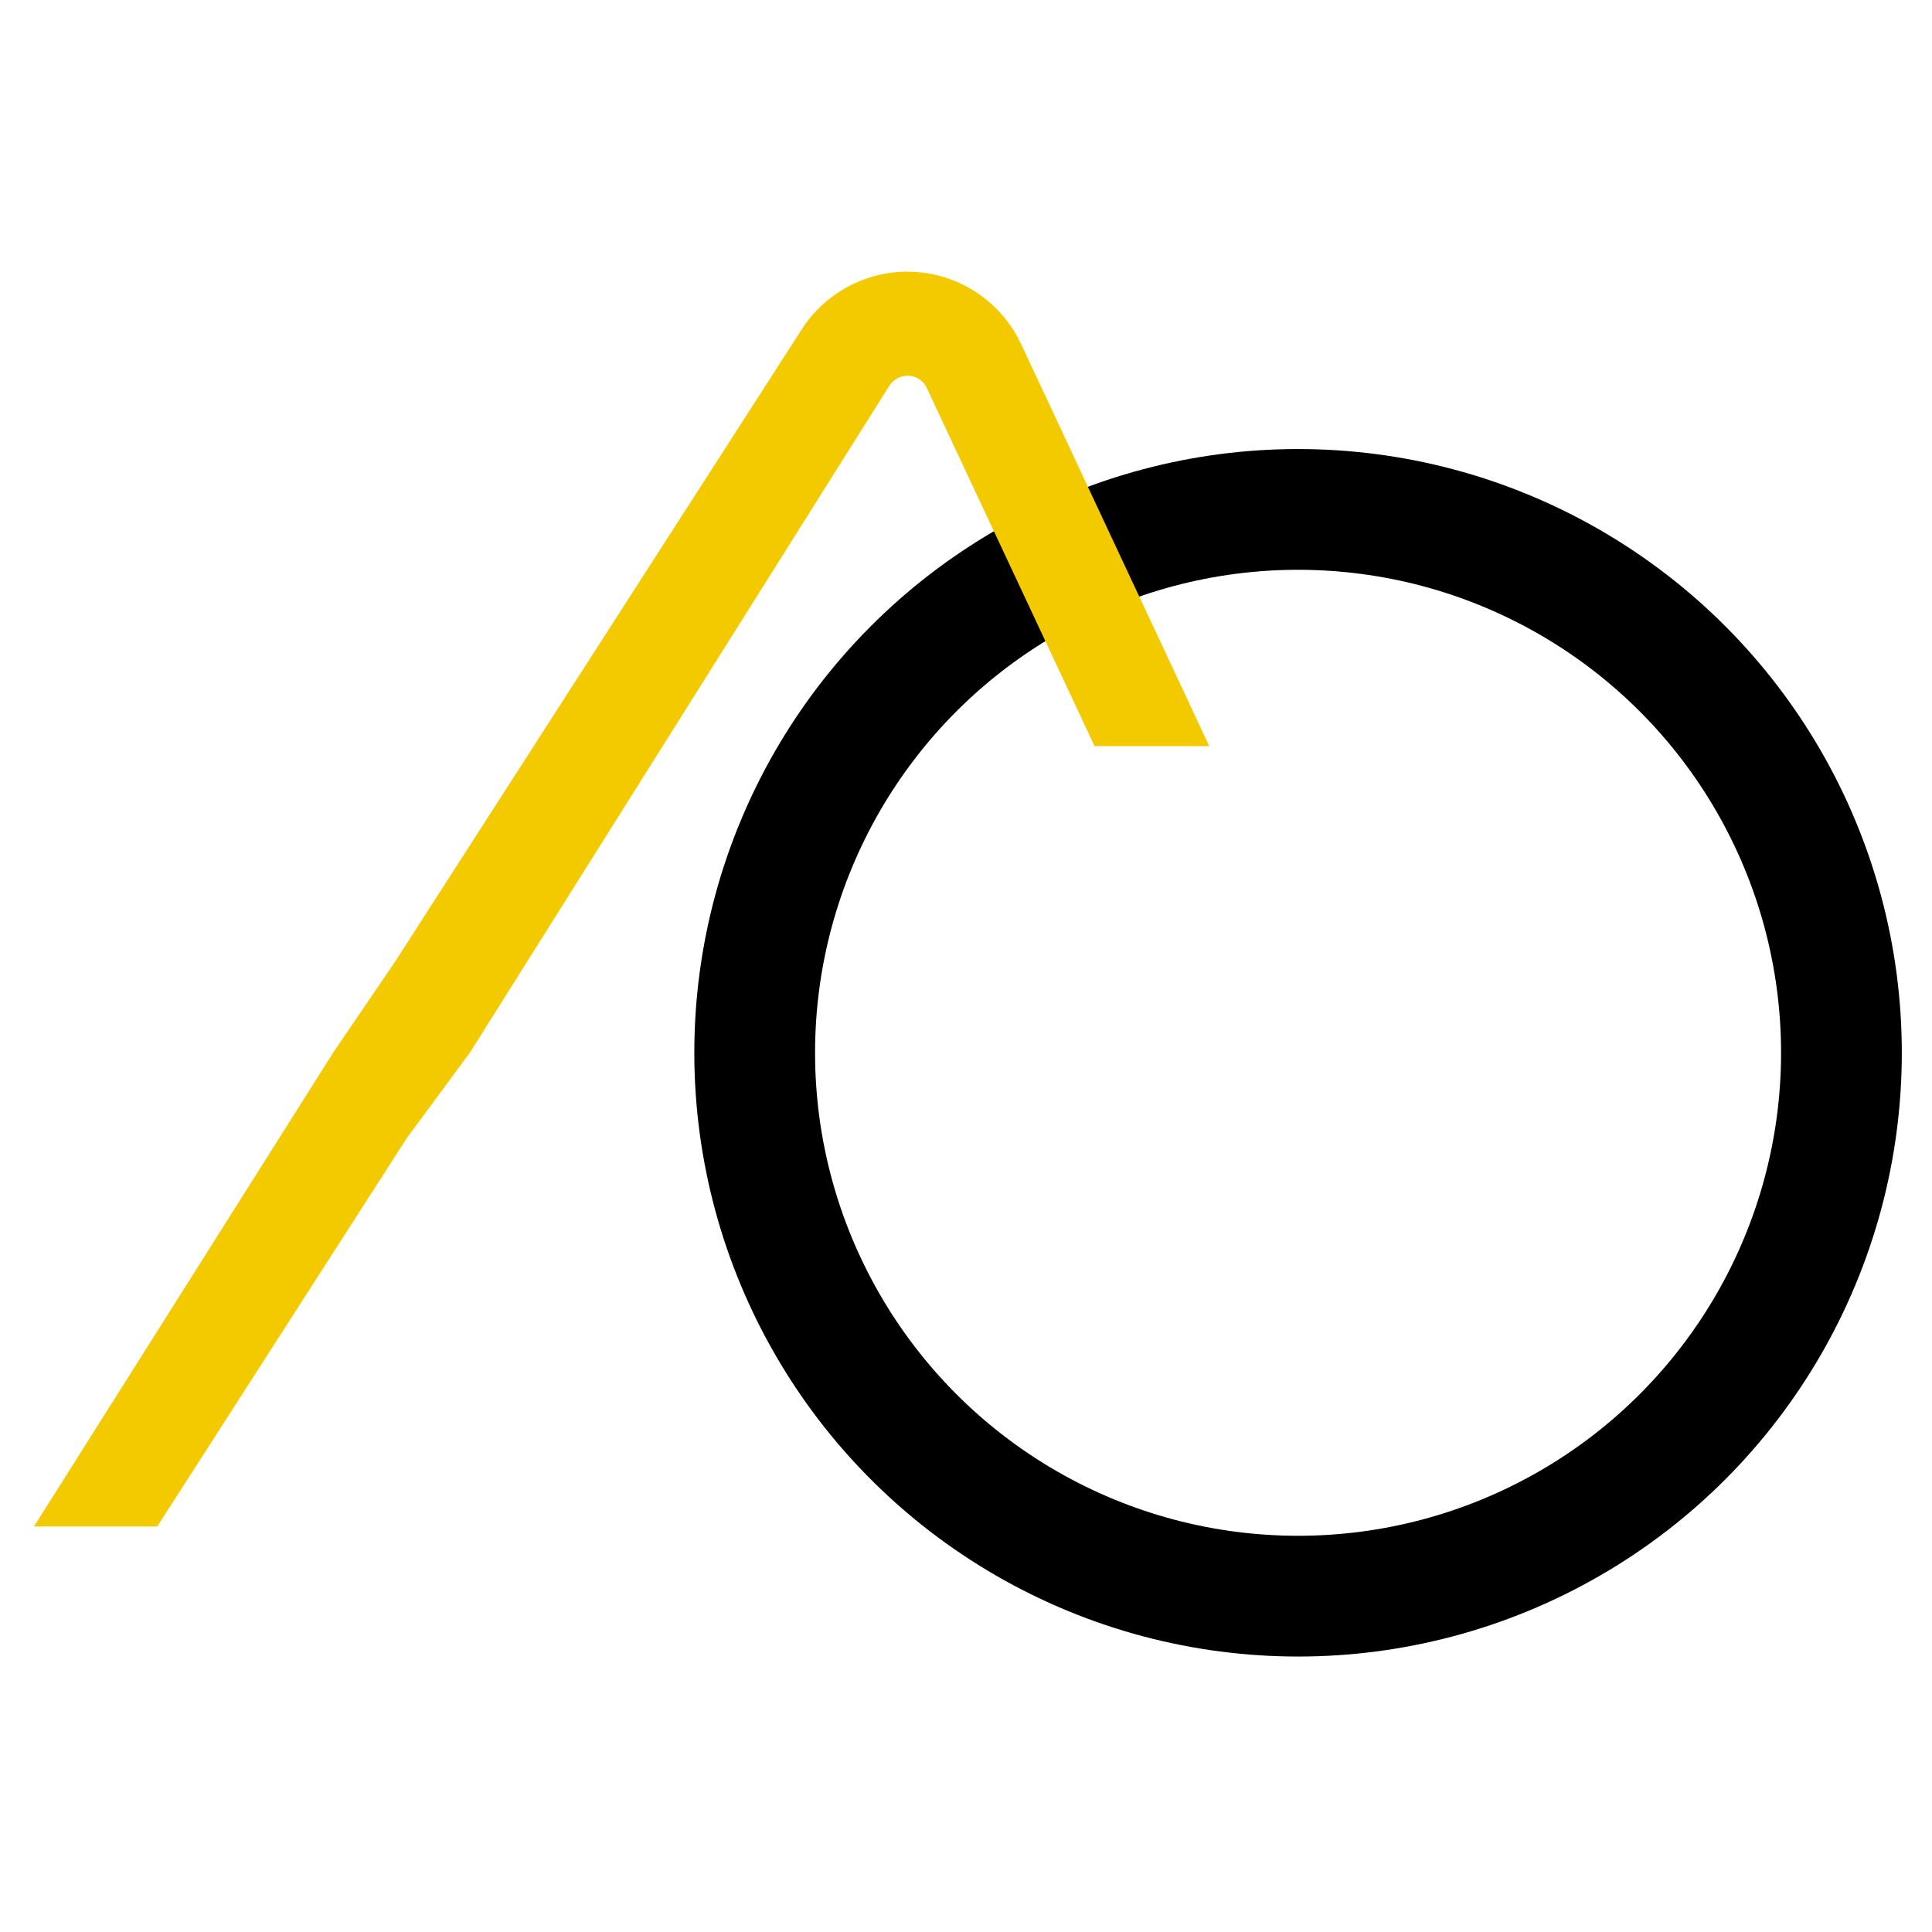
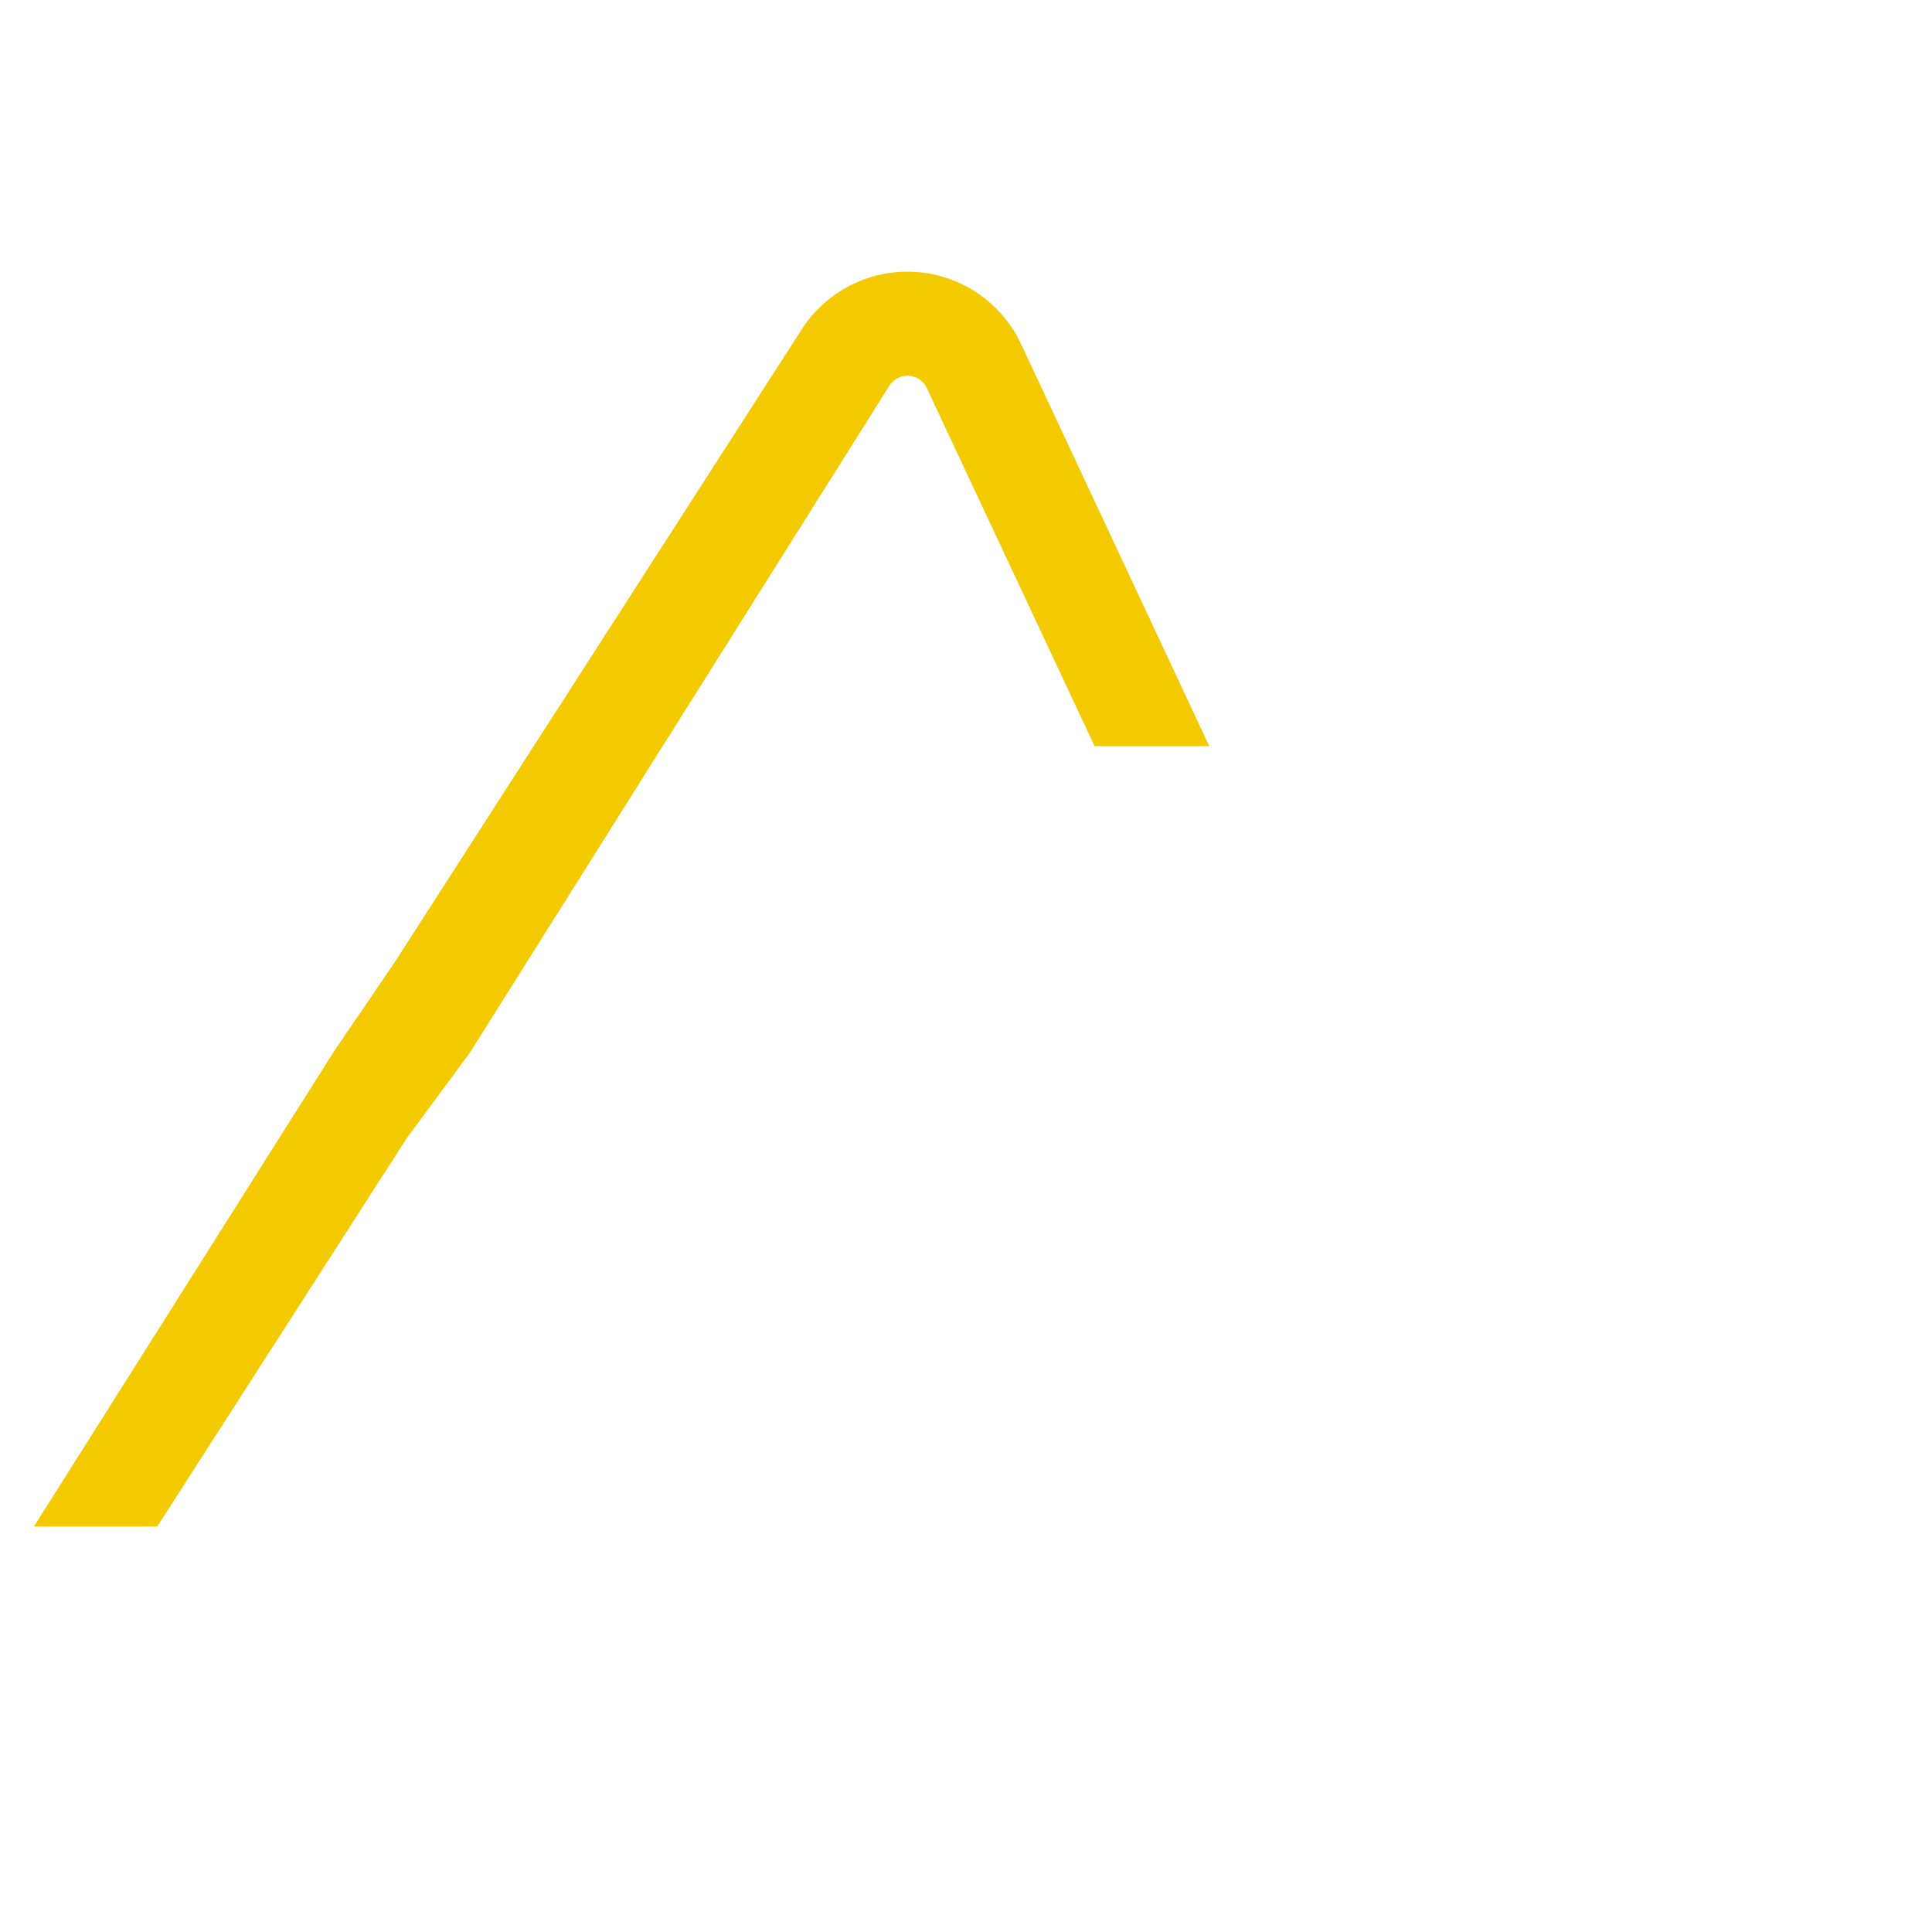
<svg xmlns="http://www.w3.org/2000/svg" width="512" height="512" viewBox="0 0 512 512" fill="none">
-   <circle cx="344" cy="279" r="144" stroke="black" stroke-width="32" />
  <path d="M320.465 197.738H290.076L245.684 102.991C245.271 102.022 244.596 101.187 243.734 100.582C242.873 99.976 241.86 99.623 240.81 99.563C239.779 99.519 238.755 99.751 237.844 100.235C236.933 100.719 236.166 101.437 235.624 102.316L124.542 278.927L107.791 301.627L41.671 404.528H9L88.344 278.875L104.68 254.877L212.391 87.408C215.6 82.371 220.101 78.291 225.423 75.593C230.745 72.895 236.693 71.679 242.645 72.072C248.597 72.465 254.334 74.452 259.257 77.826C264.18 81.2 268.107 85.837 270.629 91.251L320.465 197.738Z" fill="#F3C900" />
</svg>